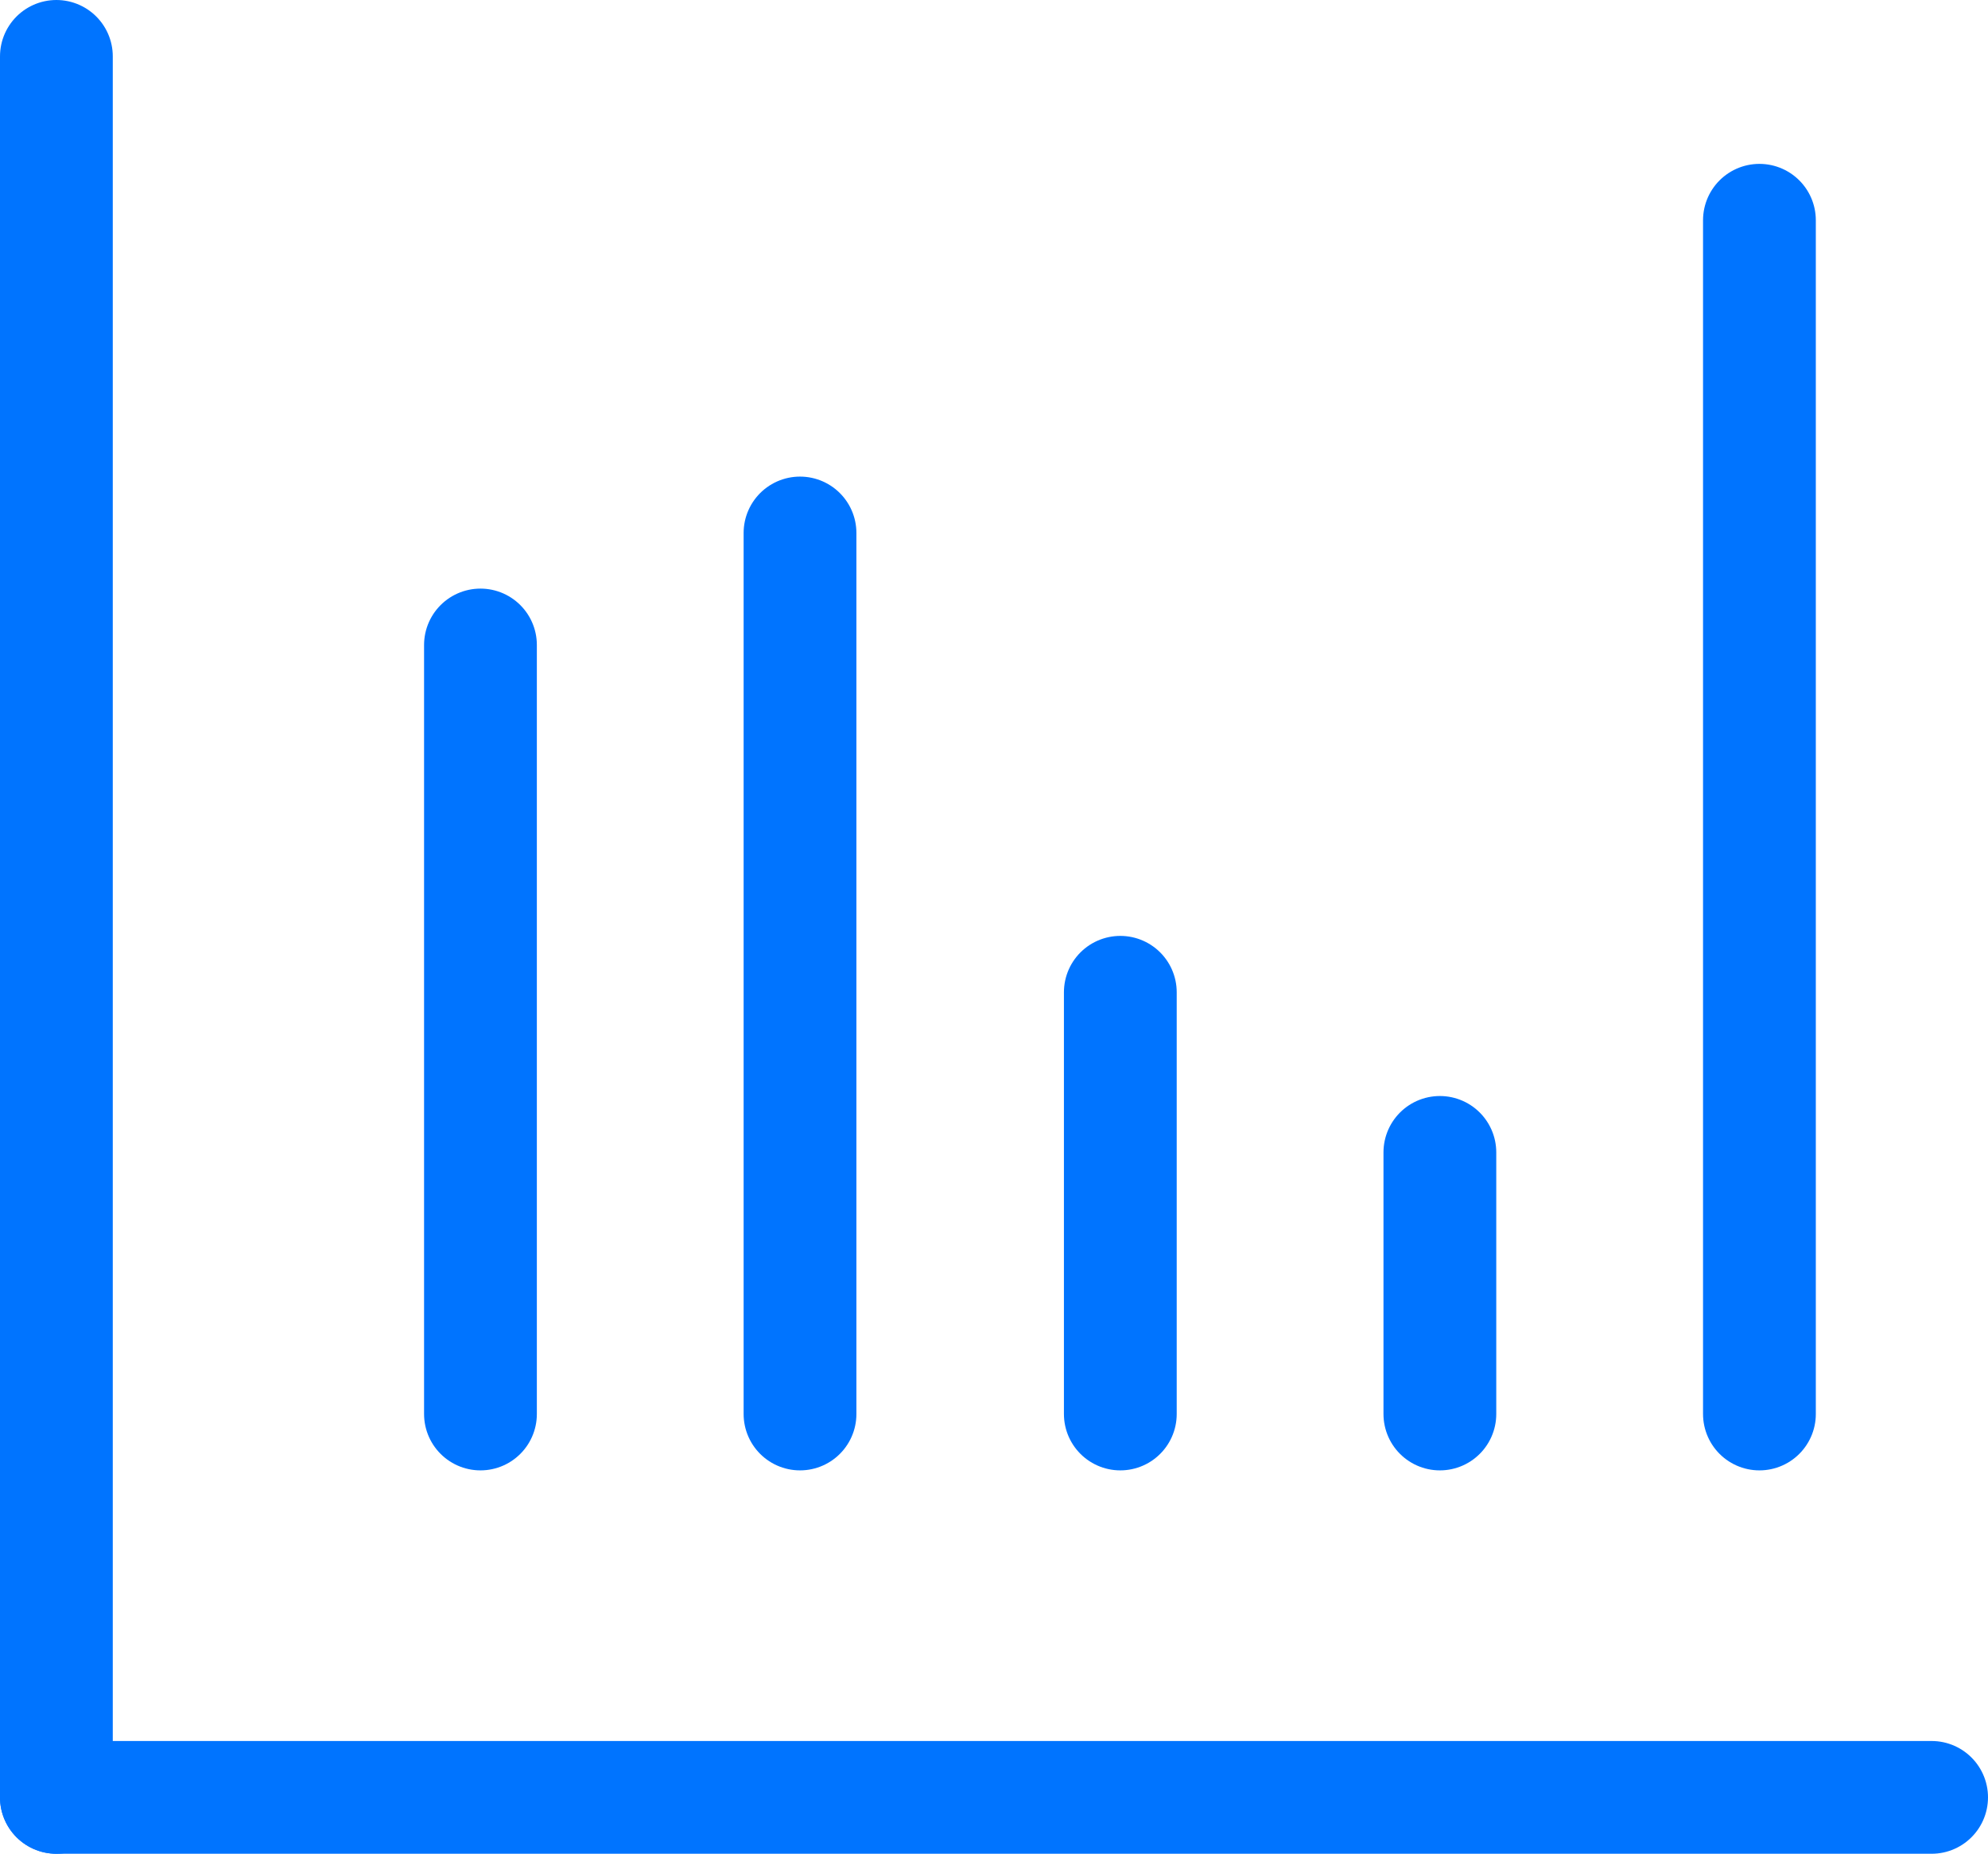
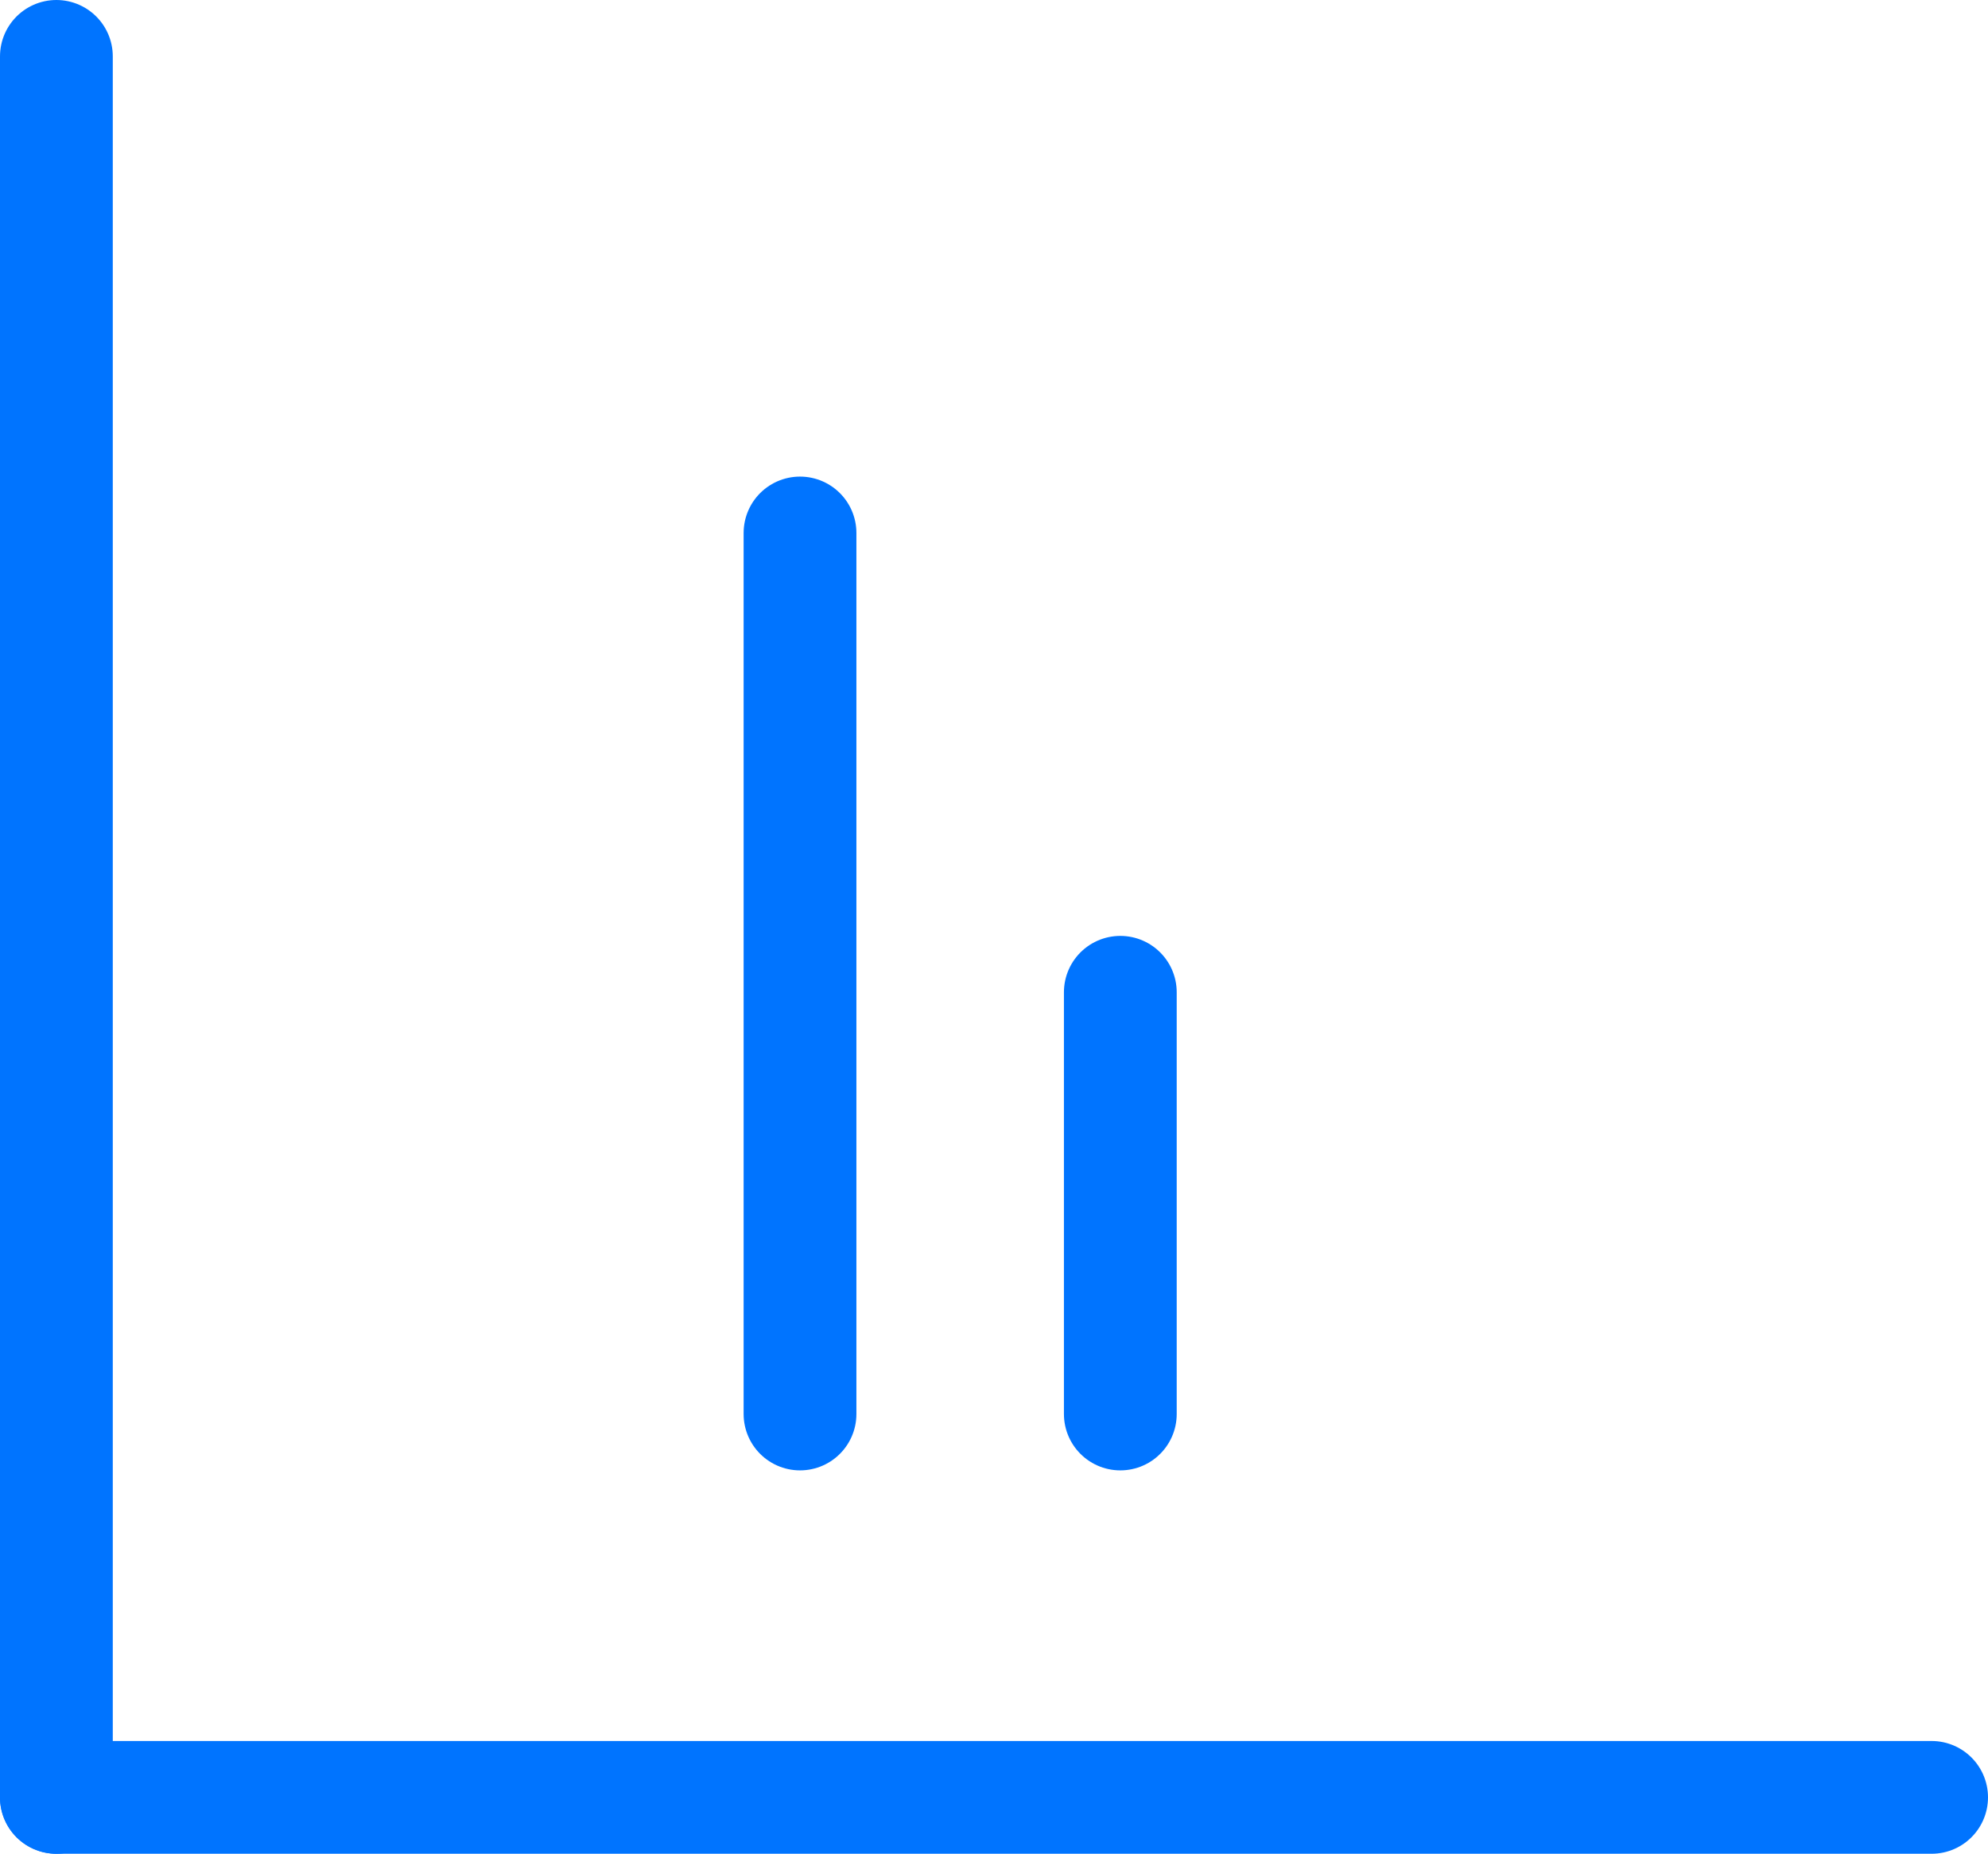
<svg xmlns="http://www.w3.org/2000/svg" width="26.44" height="24.66" viewBox="0 0 26.44 24.66">
  <defs>
    <style>.cls-1{fill:none;stroke:#0074ff;stroke-linecap:round;stroke-linejoin:round;stroke-width:1.5px;}</style>
  </defs>
  <g id="Layer_2" data-name="Layer 2">
    <g id="Layer_1-2" data-name="Layer 1">
-       <line class="cls-1" x1="6.39" y1="18.81" x2="6.39" y2="8.58" />
      <line class="cls-1" x1="10.64" y1="7.09" x2="10.64" y2="18.81" />
      <line class="cls-1" x1="14.9" y1="13.2" x2="14.9" y2="18.81" />
-       <line class="cls-1" x1="19.15" y1="15.33" x2="19.15" y2="18.81" />
-       <line class="cls-1" x1="23.4" y1="2.93" x2="23.4" y2="18.81" />
      <line class="cls-1" x1="0.75" y1="0.75" x2="0.75" y2="23.91" />
      <line class="cls-1" x1="25.69" y1="23.91" x2="0.75" y2="23.91" />
    </g>
  </g>
</svg>